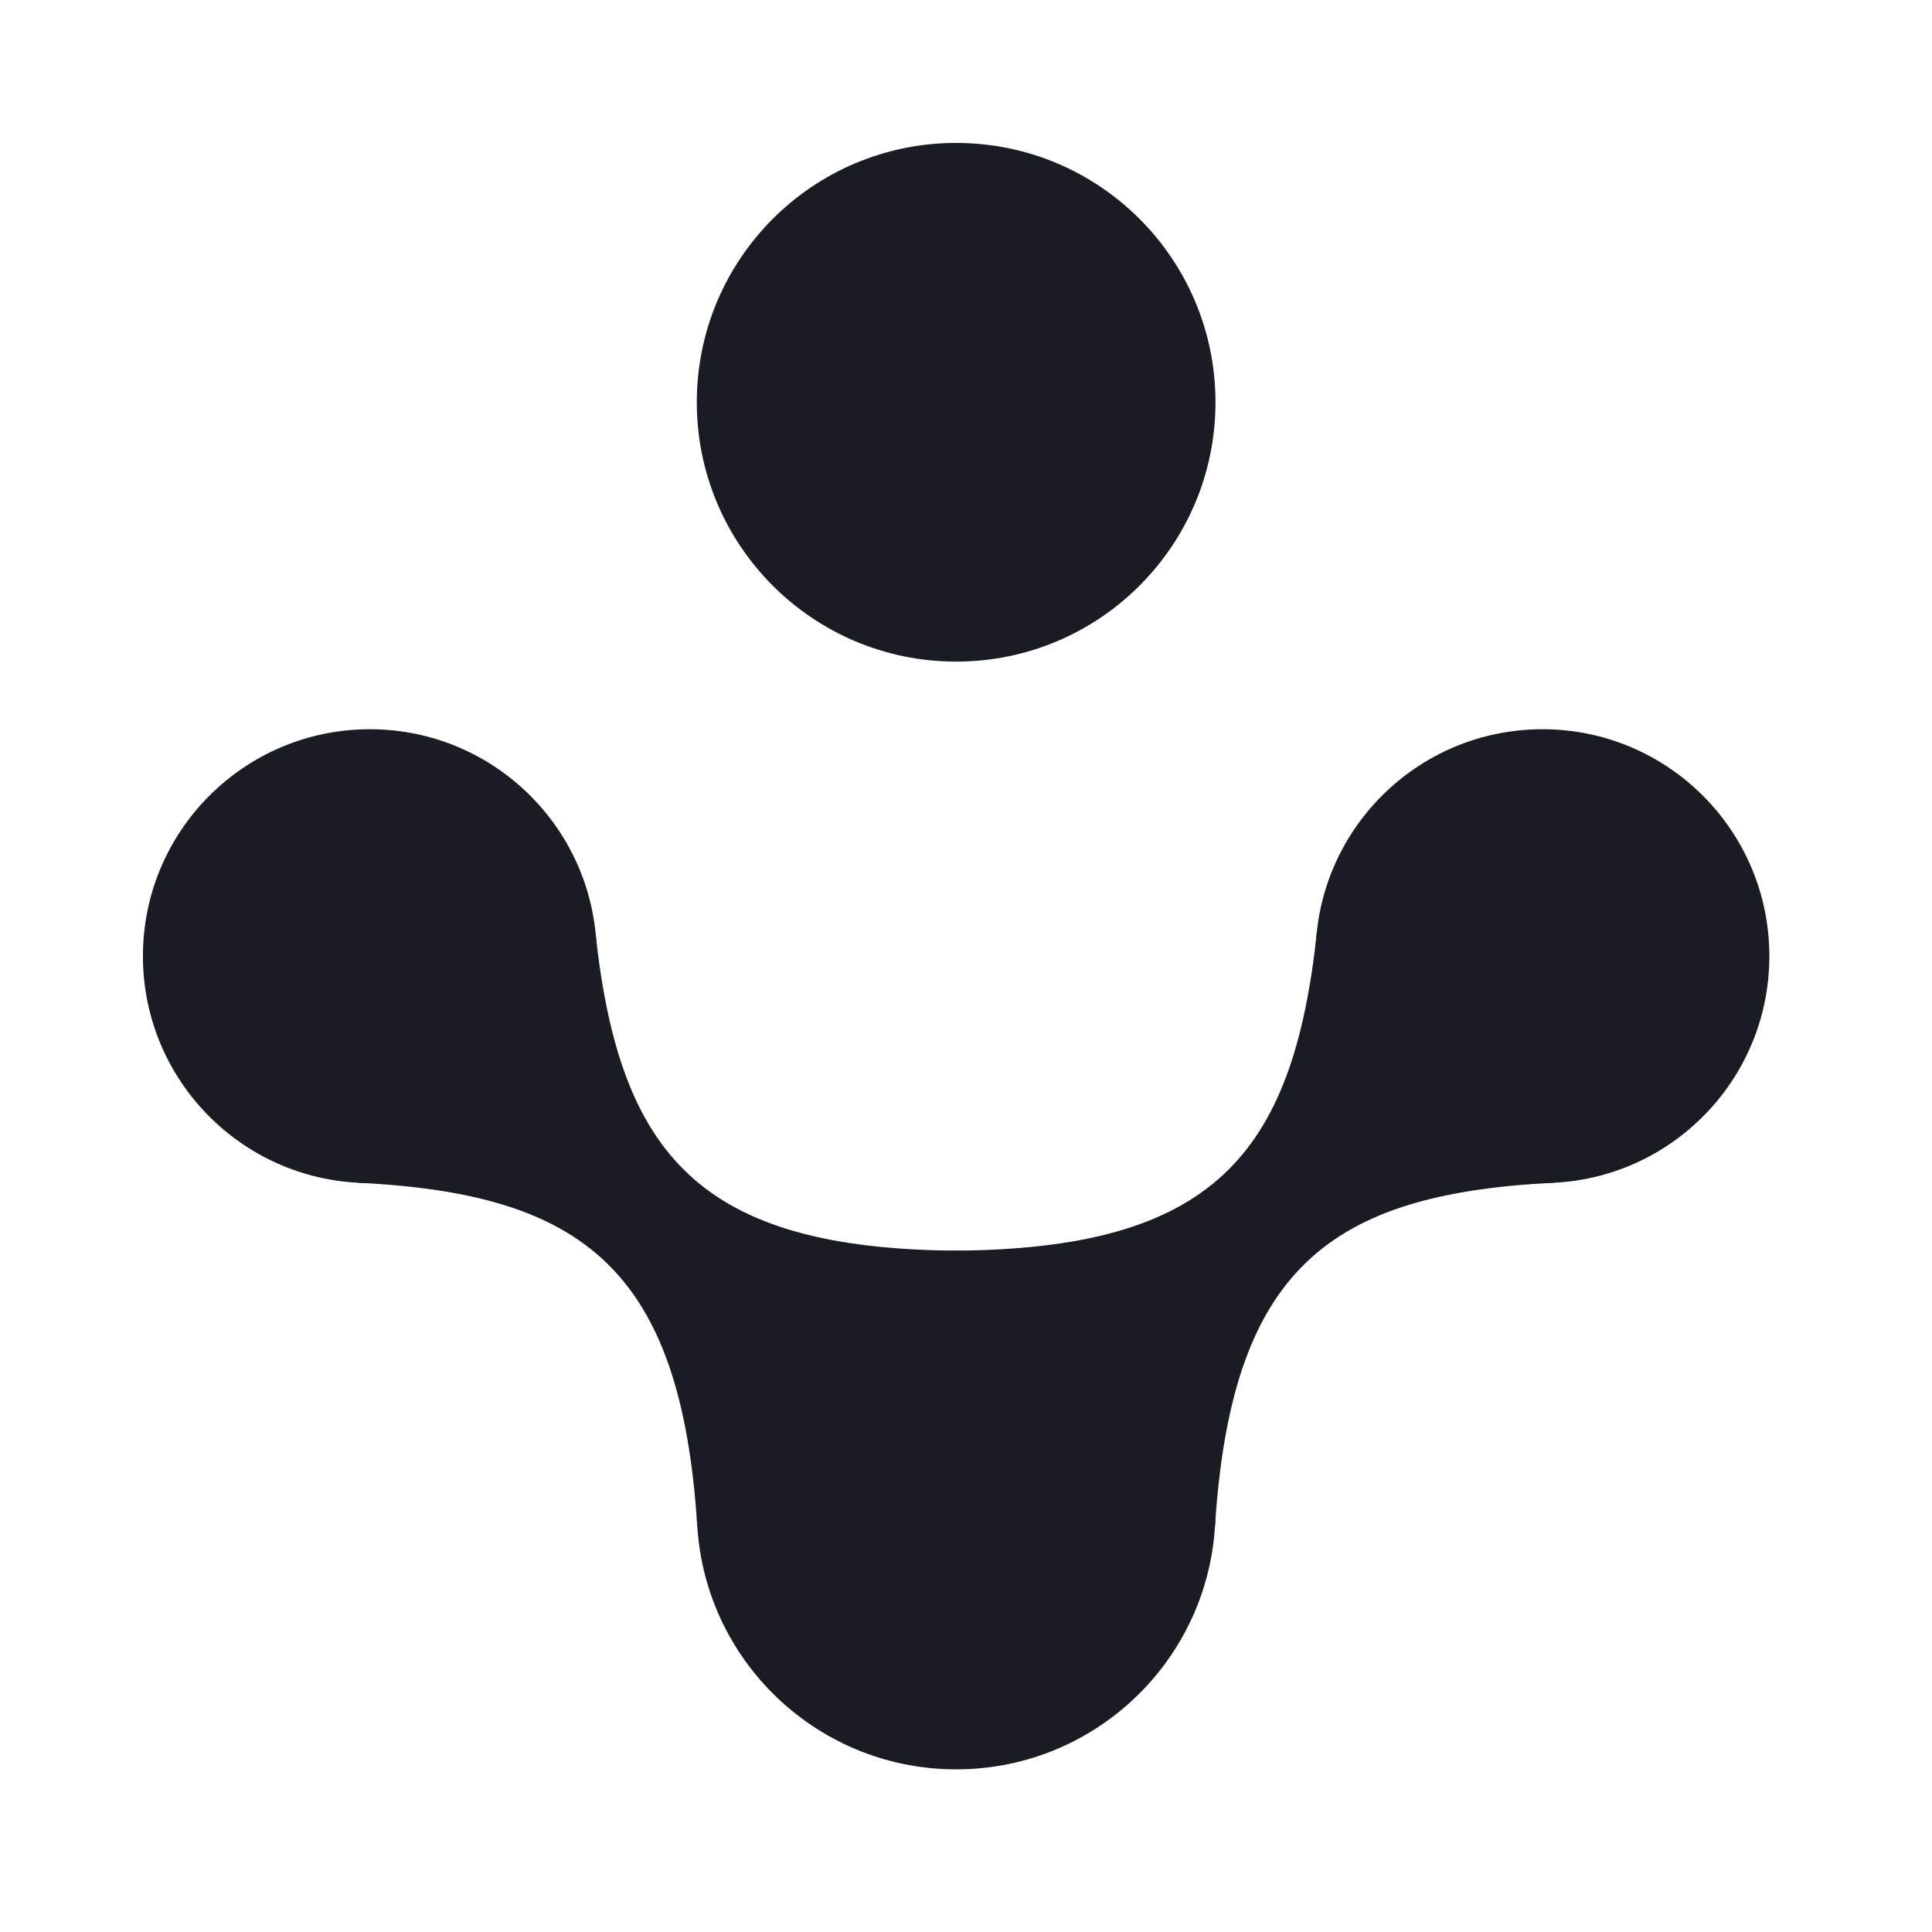
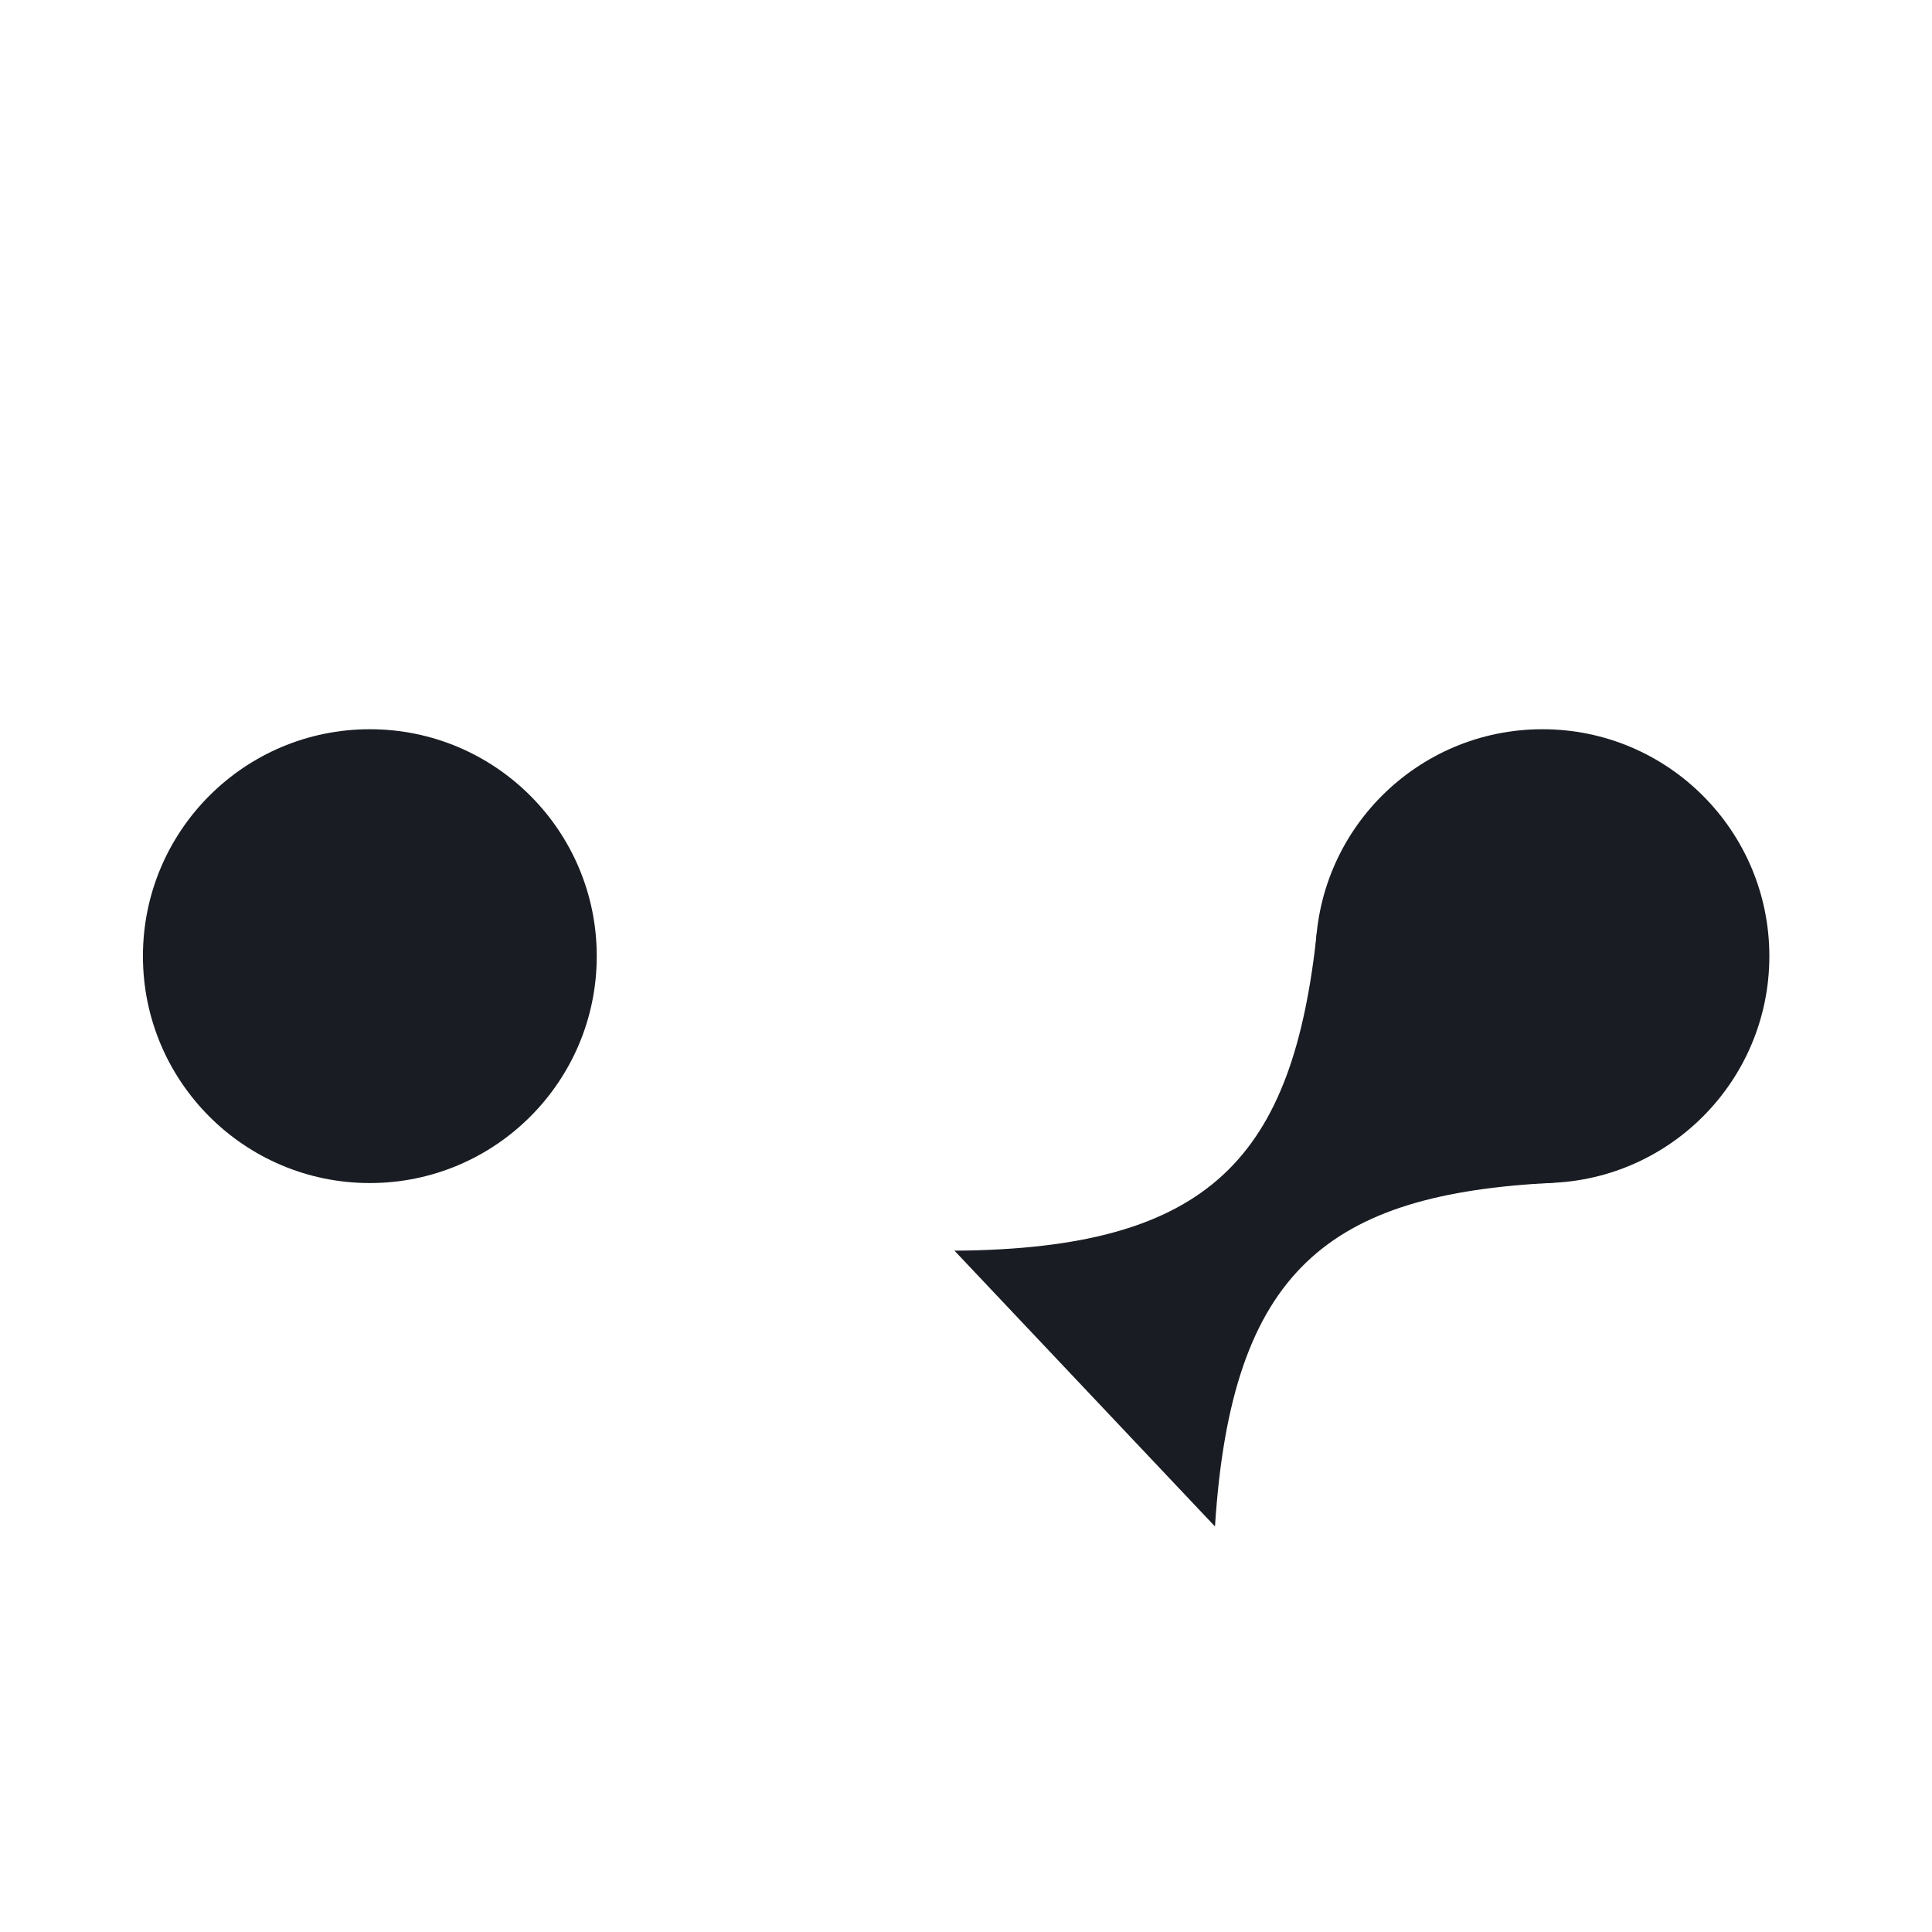
<svg xmlns="http://www.w3.org/2000/svg" id="logo" viewBox="0 0 196 196">
  <defs>
    <style>
      .cls-1 {
        fill: #191D23;
      }
      @media (prefers-color-scheme: dark) {
        .cls-1 {
          fill: #DADAE2;
        }
      }
    </style>
  </defs>
  <g>
-     <path class="cls-1" d="M70.74,154.86c-1.66-26.06-11.55-33.74-34.37-34.87l24.03-25.44c2.43,22.72,10.65,32.16,36.77,32.33l-26.43,27.98Z" />
    <path class="cls-1" d="M96.83,126.88c26.12-.17,34.34-9.61,36.77-32.33l24.03,25.44c-22.82,1.13-32.71,8.81-34.37,34.87l-26.43-27.98Z" />
  </g>
  <g>
-     <circle class="cls-1" cx="97" cy="40.81" r="26.31" />
-     <circle class="cls-1" cx="97" cy="153.19" r="26.31" />
    <circle class="cls-1" cx="156.48" cy="97" r="23.02" />
    <circle class="cls-1" cx="37.52" cy="97" r="23.02" />
  </g>
</svg>